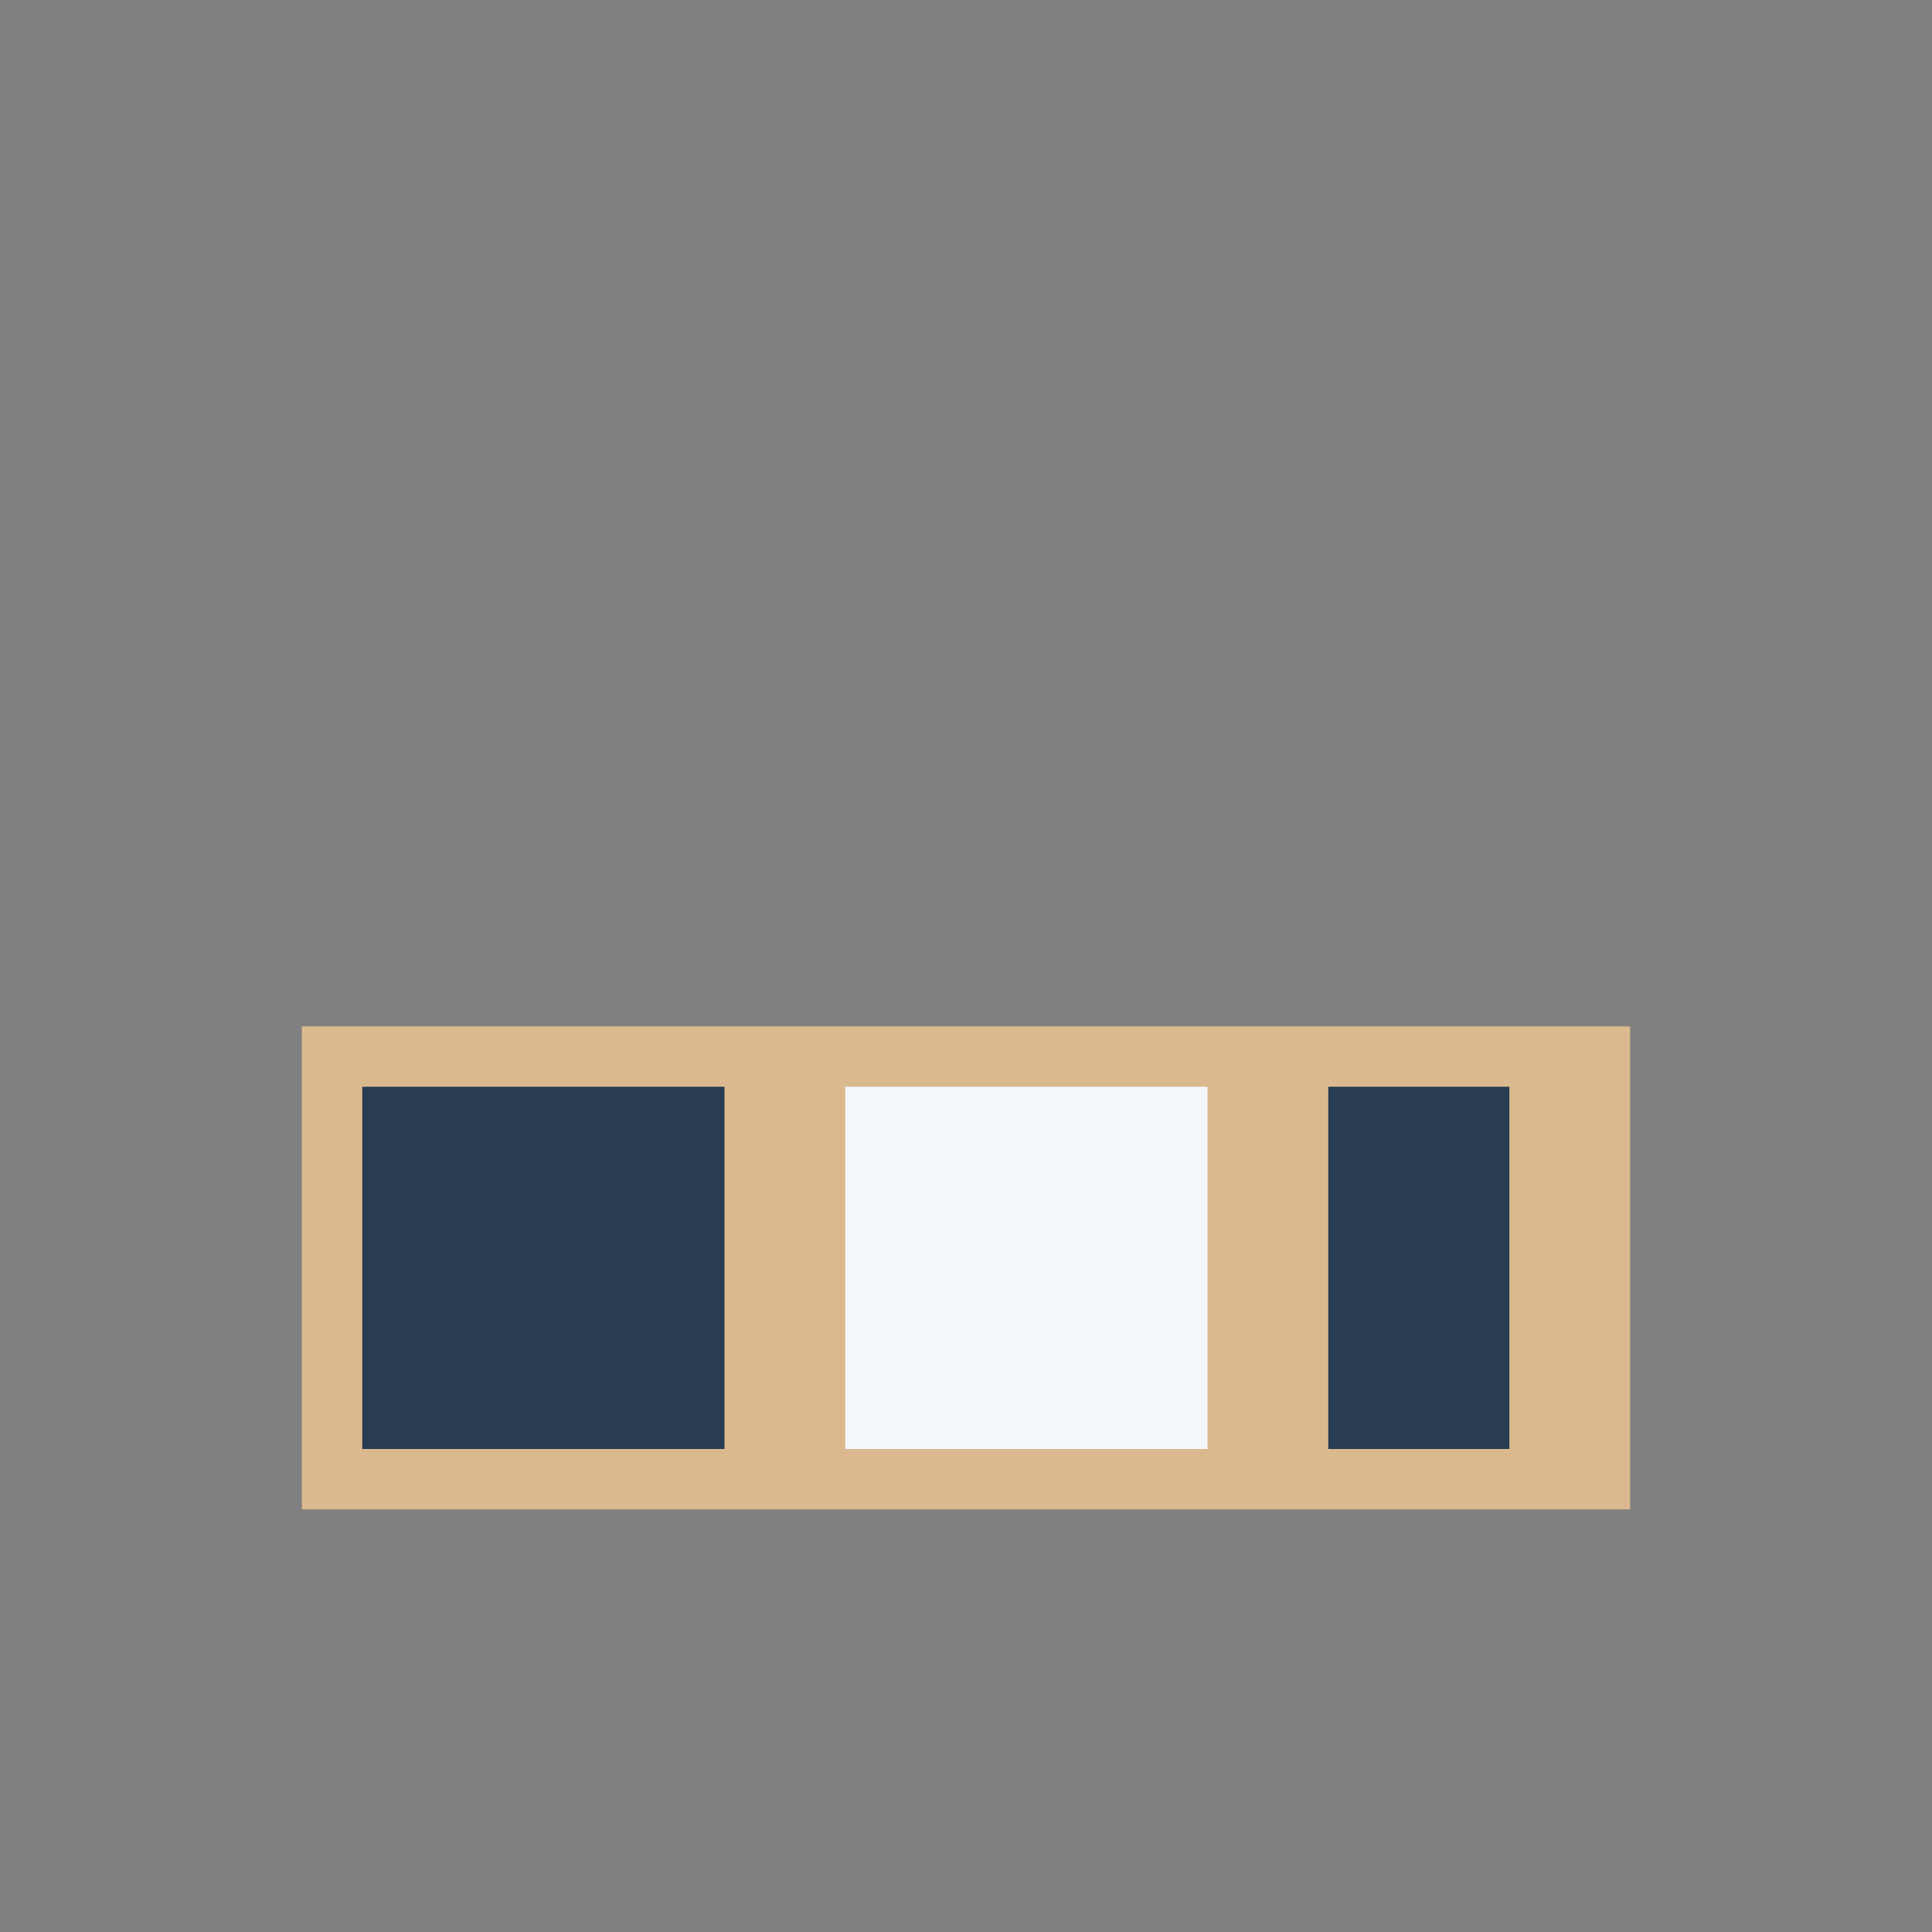
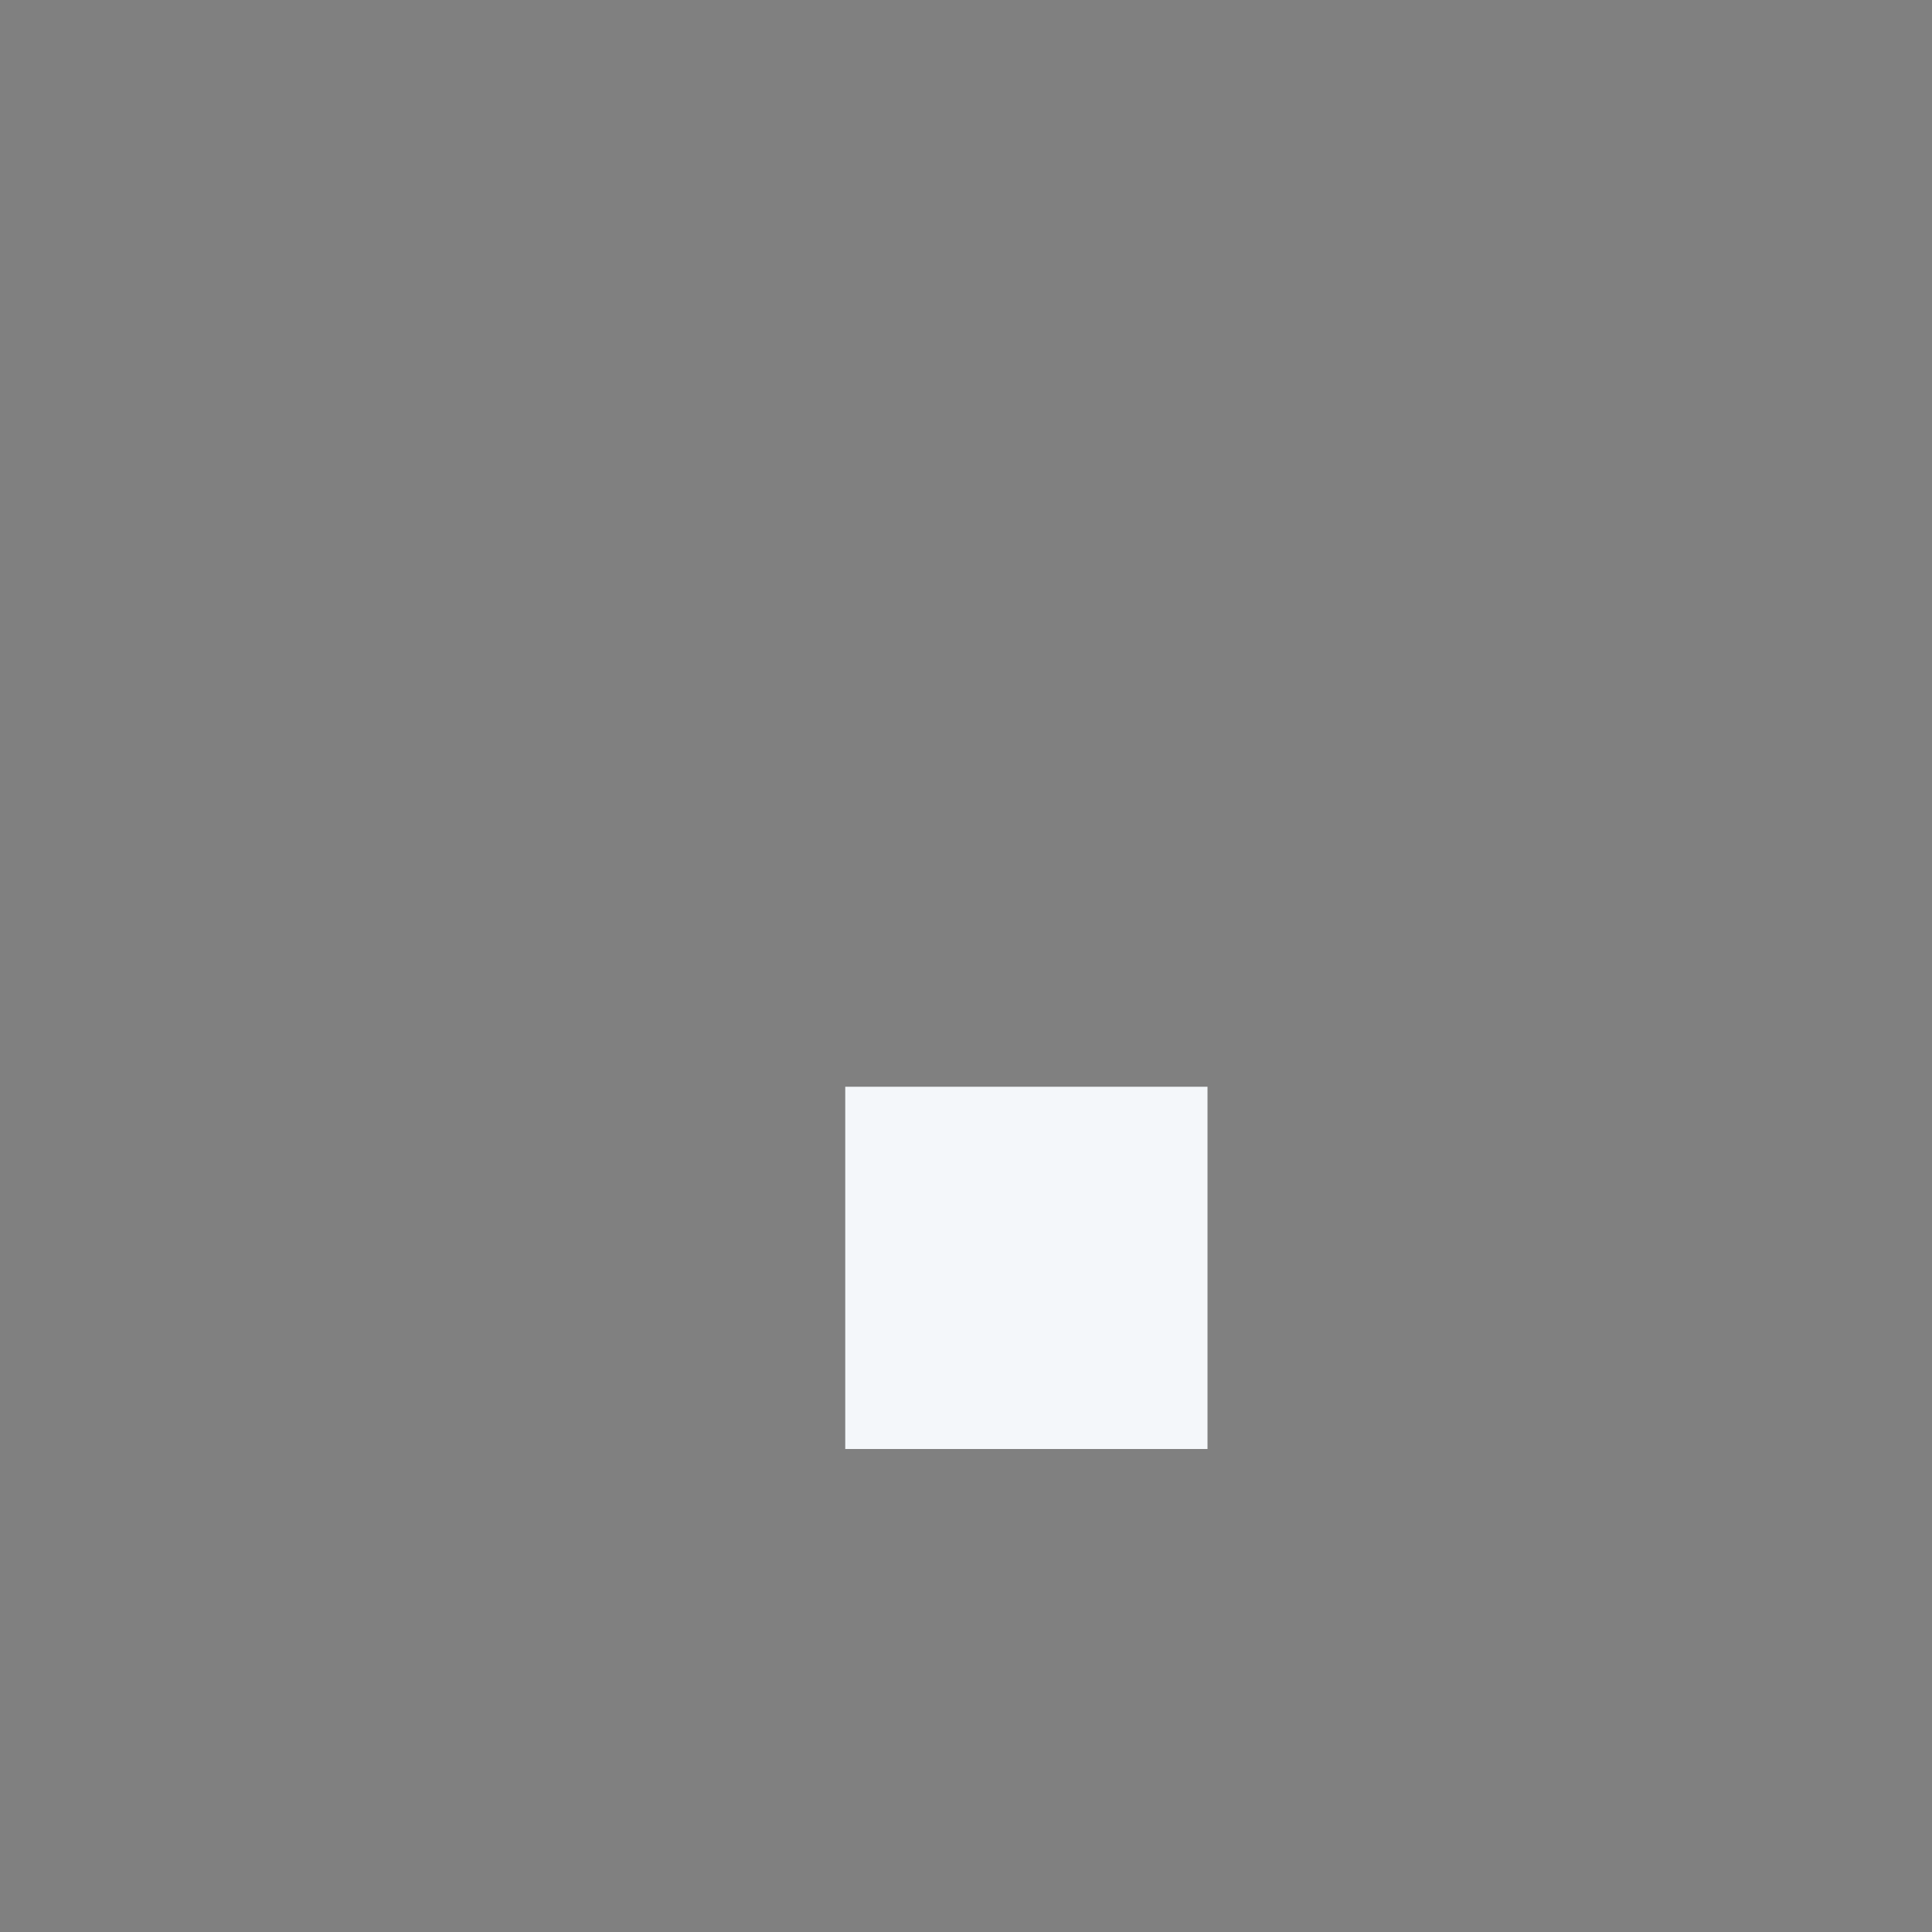
<svg xmlns="http://www.w3.org/2000/svg" width="32" height="32" viewBox="0 0 32 32">
  <rect x="0" y="0" width="32" height="32" fill="#808080" stroke="none" />
-   <rect x="5" y="17" width="22" height="8" fill="#DBB98E" />
-   <rect x="6" y="18" width="6" height="6" fill="#283D51" />
  <rect x="14" y="18" width="6" height="6" fill="#F4F7FA" />
-   <rect x="22" y="18" width="3" height="6" fill="#283D51" />
</svg>